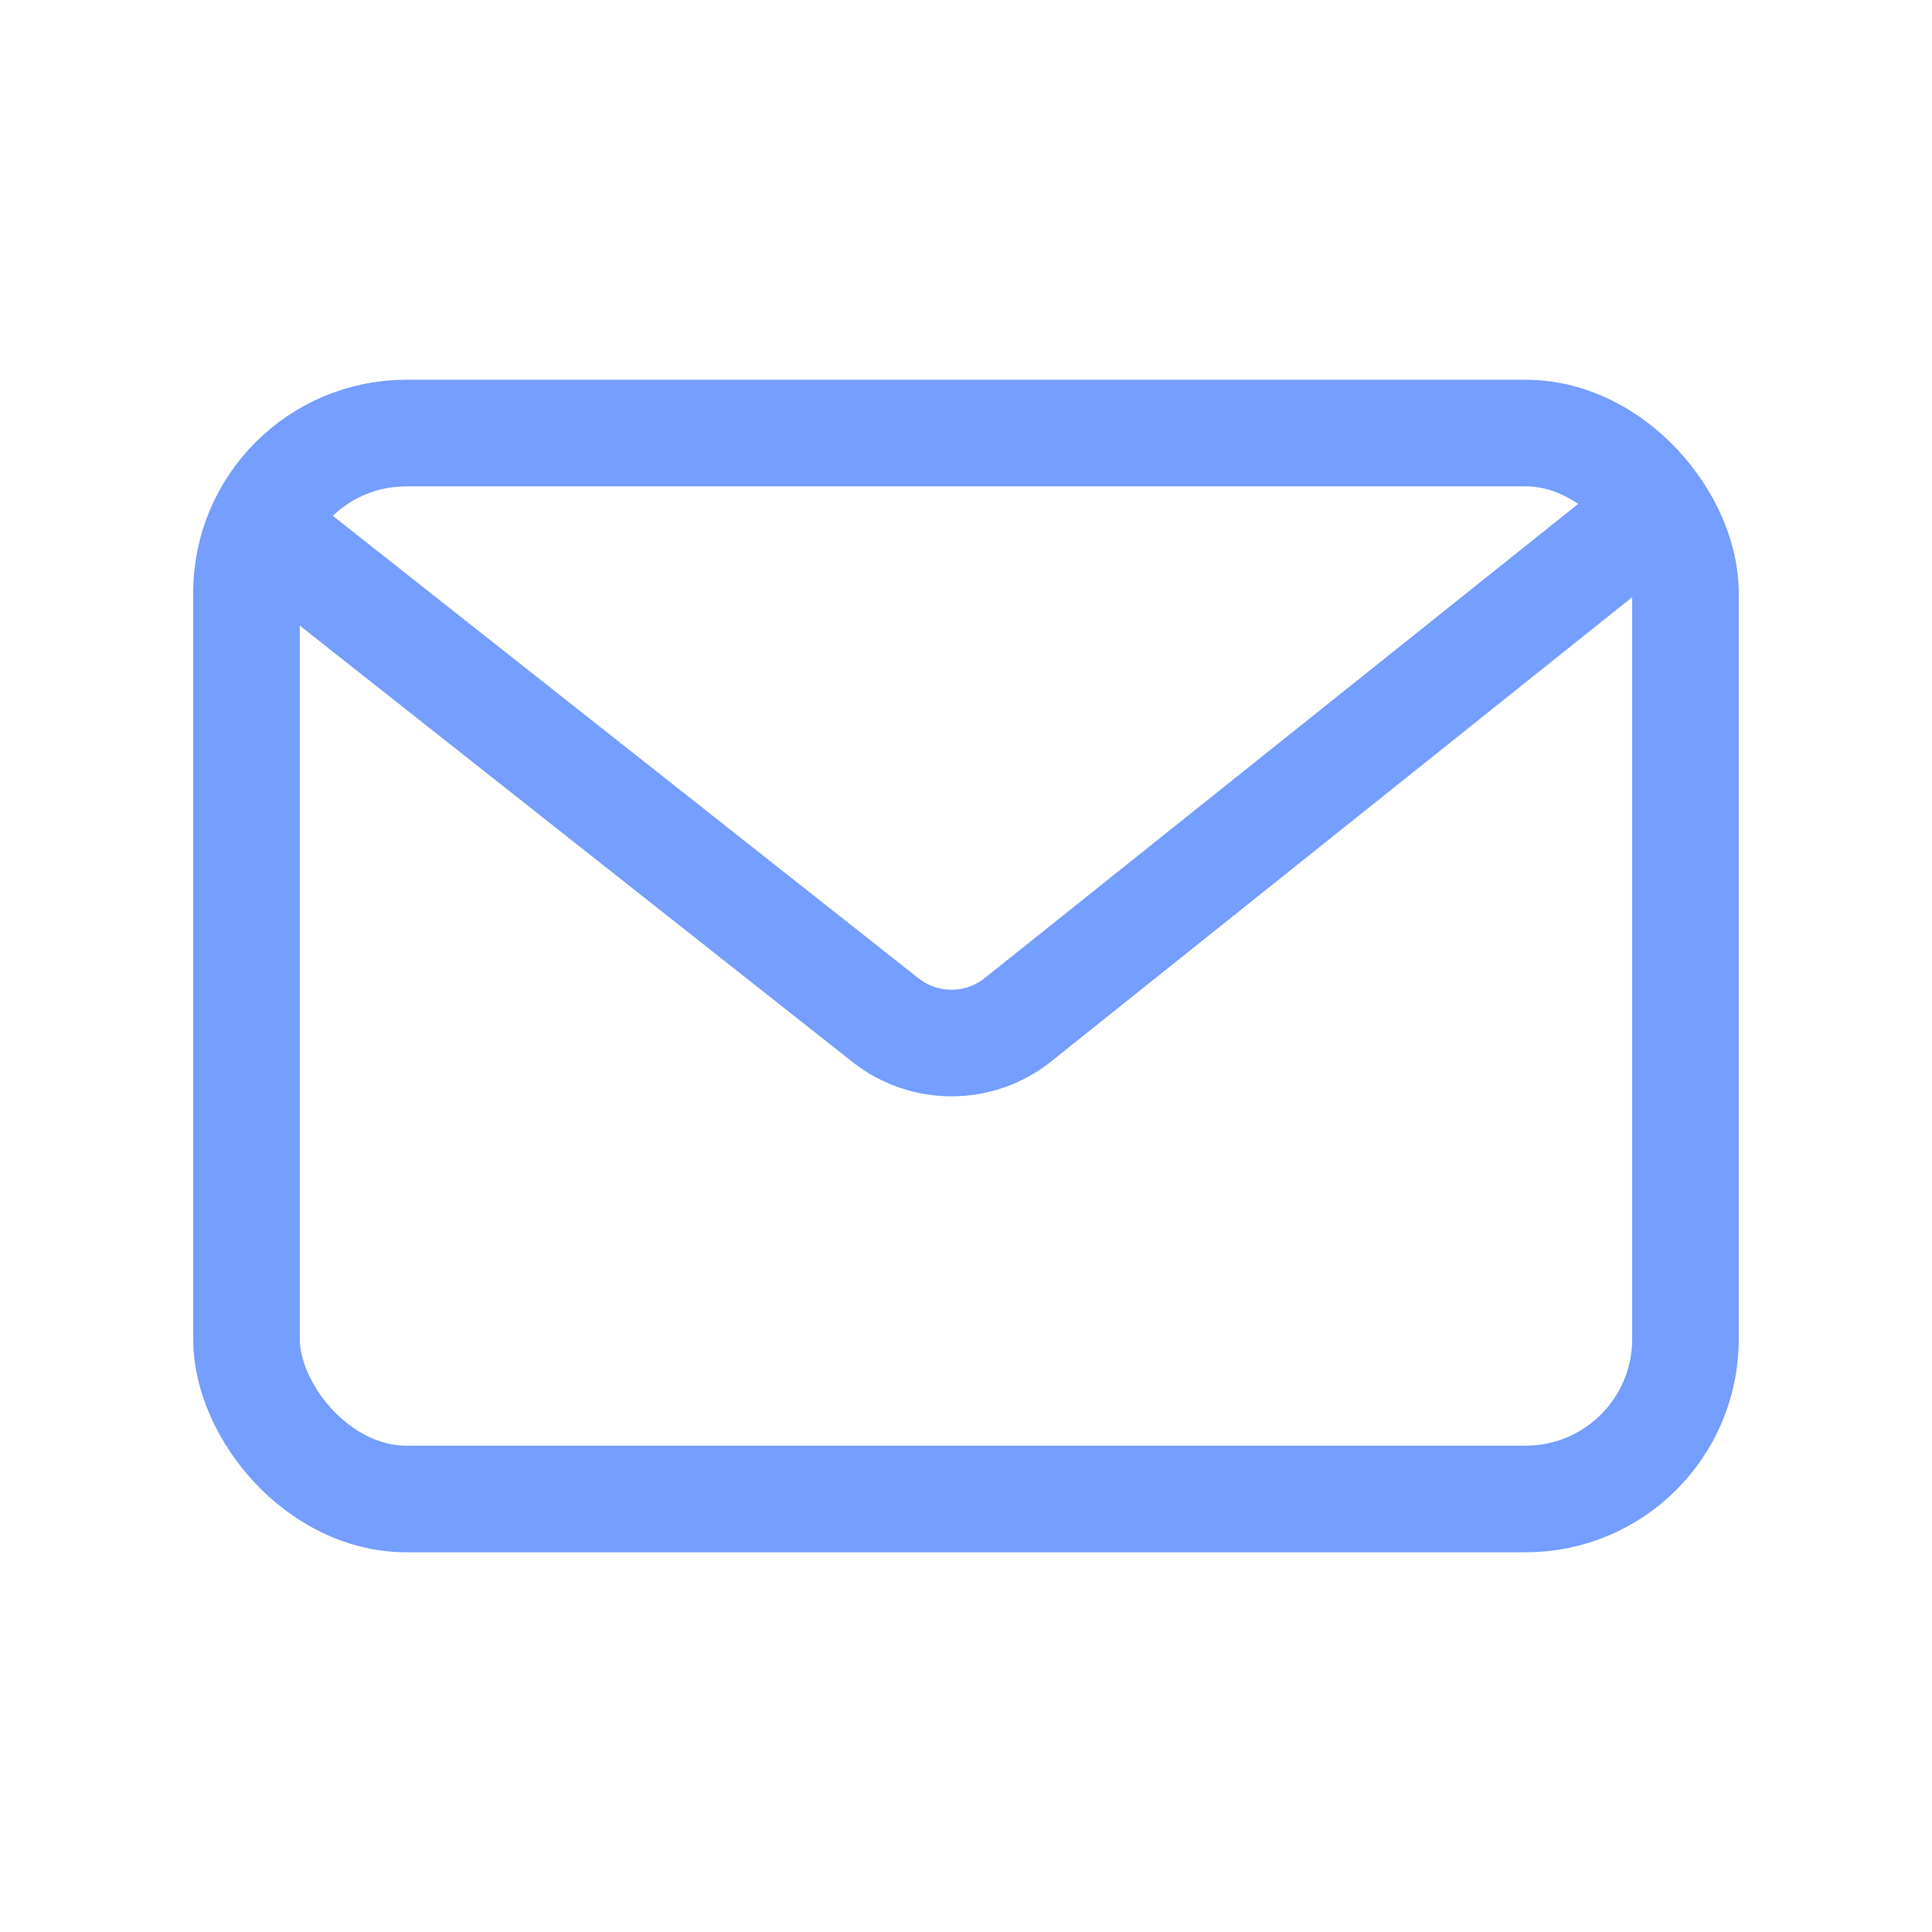
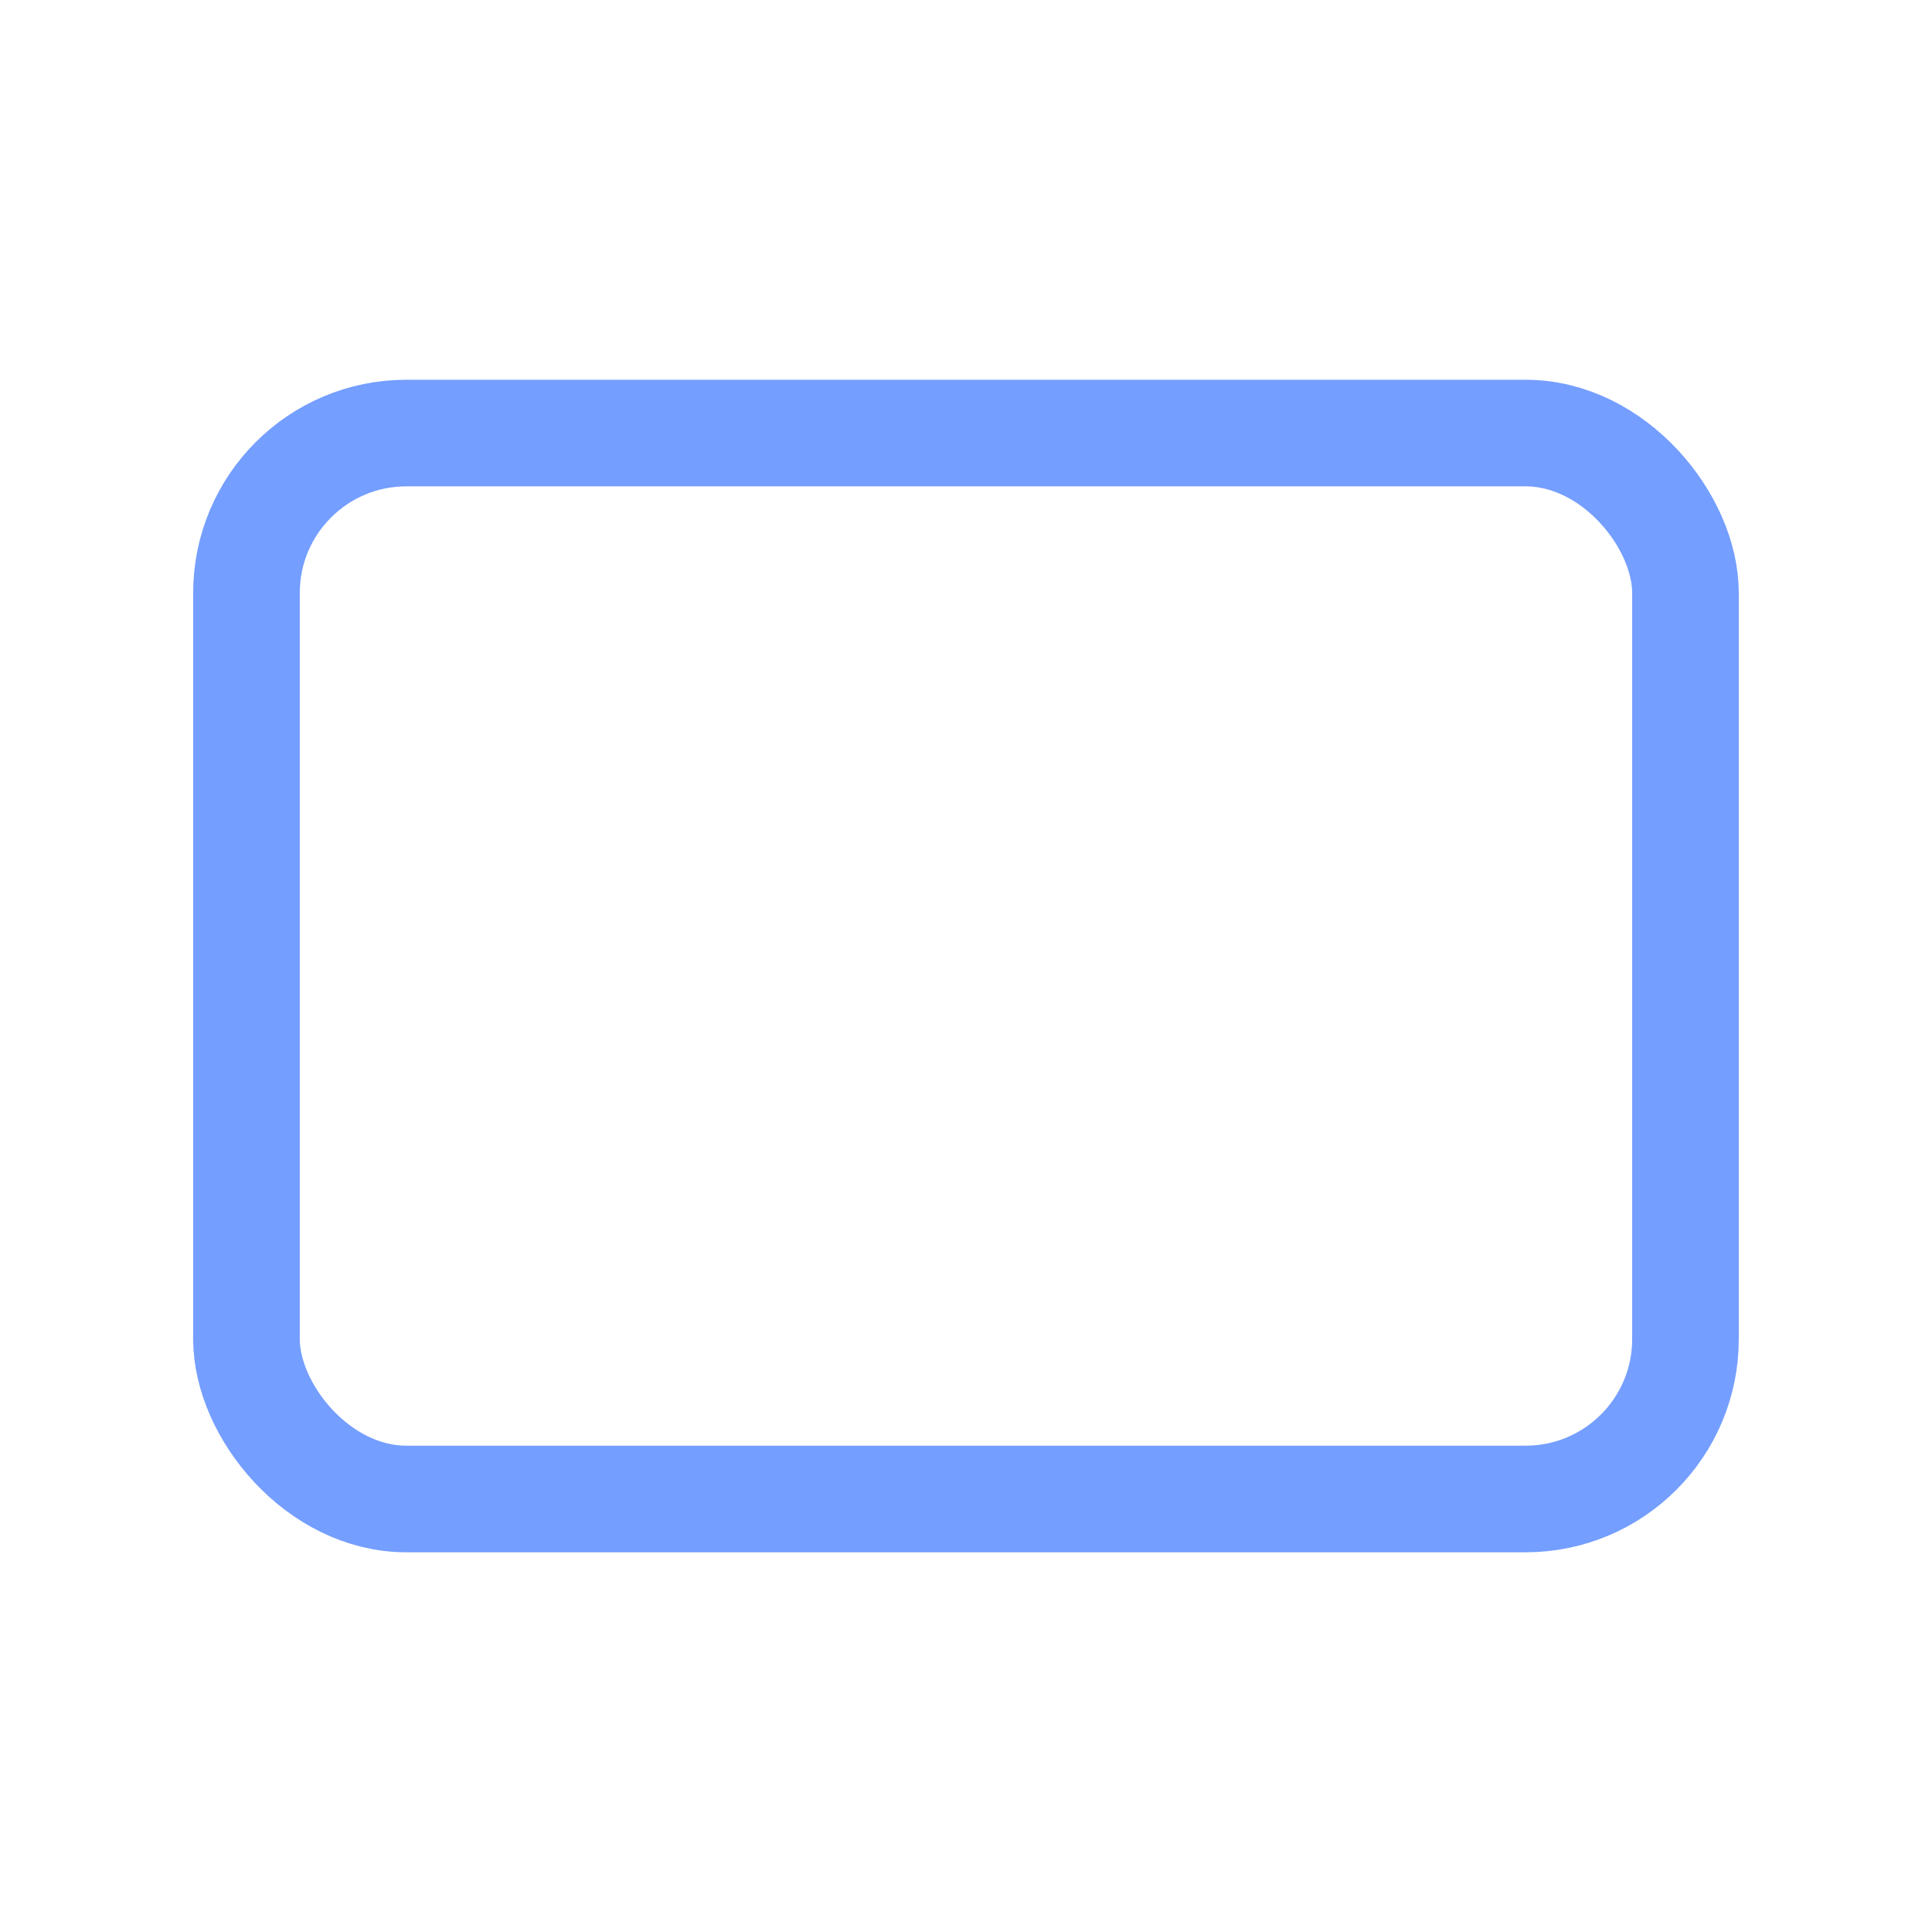
<svg xmlns="http://www.w3.org/2000/svg" width="40" height="40" viewBox="0 0 40 40" fill="none">
  <rect x="5.103" y="8.966" width="29.793" height="22.069" rx="3.31" stroke="#749EFF" stroke-width="2.207" />
-   <path d="M5.104 10.675L18.332 21.12C19.138 21.756 20.276 21.753 21.077 21.112L34.897 10.069" stroke="#749EFF" stroke-width="2.207" />
</svg>